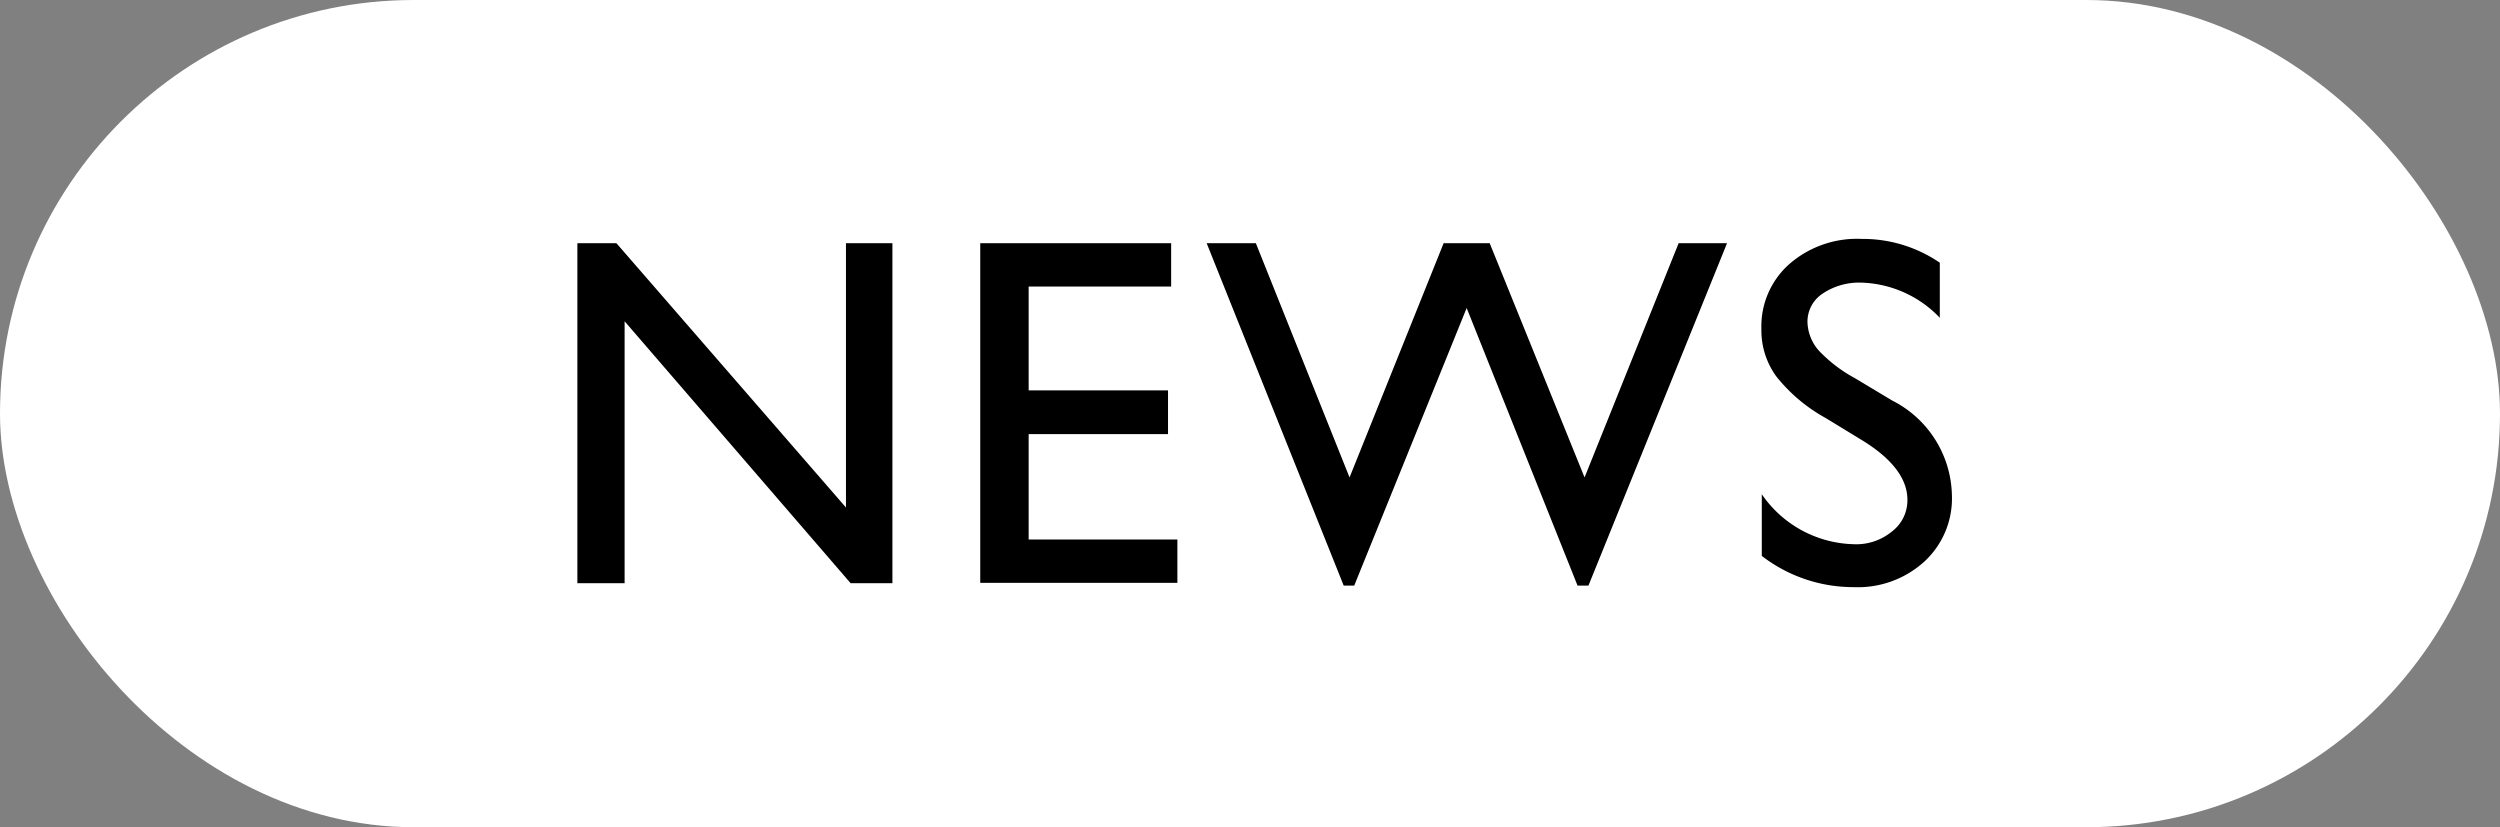
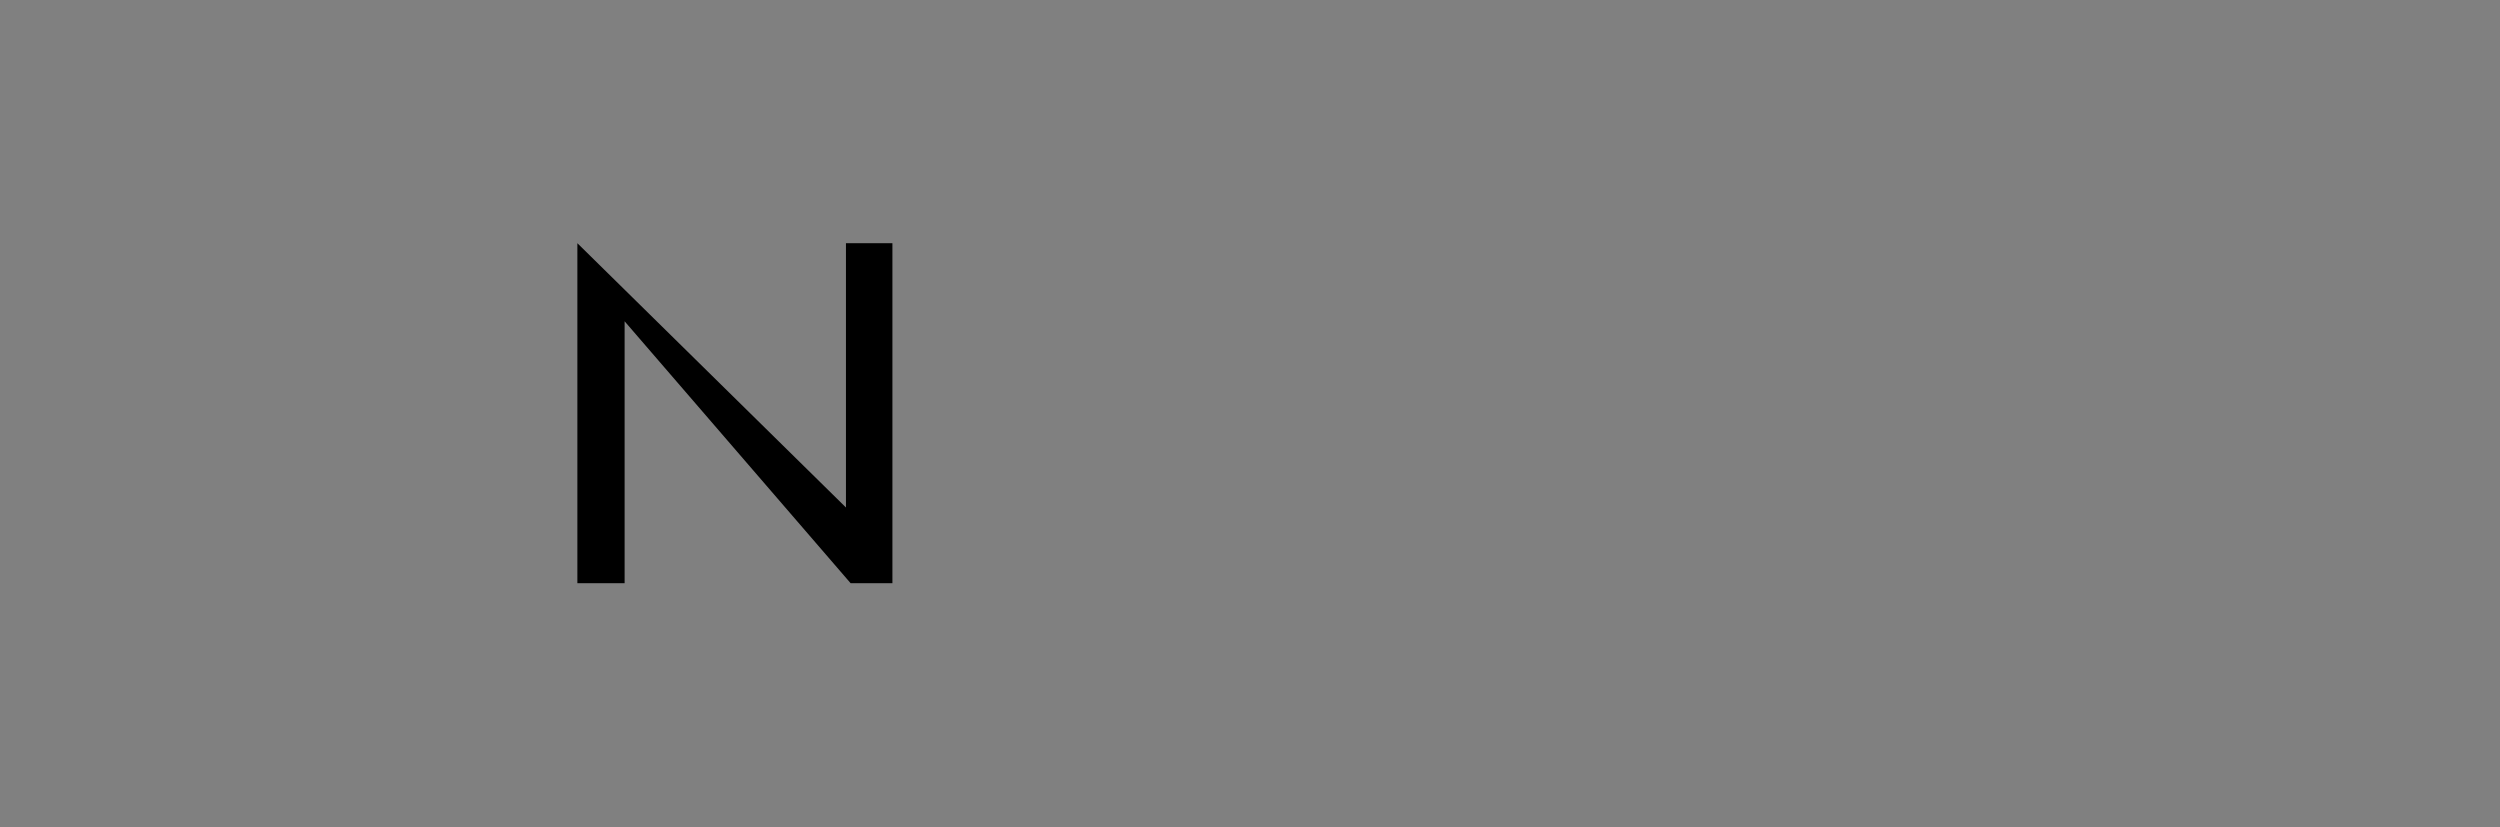
<svg xmlns="http://www.w3.org/2000/svg" viewBox="0 0 64.04 21.19">
  <rect x="0" y="0" width="64.04" height="21.19" fill="#808080" stroke="none" />
  <defs>
    <style>.cls-1{fill:#fff;}</style>
  </defs>
  <title>ttl-news</title>
  <g id="レイヤー_2" data-name="レイヤー 2">
    <g id="design">
-       <rect class="cls-1" width="64.04" height="21.19" rx="10.6" />
-       <path d="M21.67,6.23h1.19v8.71H21.79L16,8.23v6.71H14.79V6.23h1L21.67,13Z" />
-       <path d="M25.11,6.23H30V7.34H26.35V10h3.57v1.12H26.35v2.7h3.81v1.11H25.11Z" />
-       <path d="M43,6.23h1.24L40.69,15h-.28L37.57,7.89,34.69,15h-.27L30.91,6.23h1.26l2.4,6,2.41-6h1.18l2.43,6Z" />
-       <path d="M47.72,11.29l-.95-.58A4.2,4.2,0,0,1,45.5,9.64a2,2,0,0,1-.38-1.21,2.13,2.13,0,0,1,.72-1.67,2.64,2.64,0,0,1,1.85-.64,3.49,3.49,0,0,1,2,.61V8.14a2.89,2.89,0,0,0-2-.9,1.68,1.68,0,0,0-1,.28.86.86,0,0,0-.39.72,1.15,1.15,0,0,0,.29.74,3.7,3.7,0,0,0,.93.71l.95.57A2.78,2.78,0,0,1,50,12.68a2.2,2.2,0,0,1-.7,1.7,2.53,2.53,0,0,1-1.82.66,3.84,3.84,0,0,1-2.35-.8V12.66a2.94,2.94,0,0,0,2.34,1.28,1.44,1.44,0,0,0,1-.33,1,1,0,0,0,.39-.81C48.86,12.27,48.48,11.76,47.72,11.29Z" />
+       <path d="M21.67,6.23h1.19v8.71H21.79L16,8.23v6.71H14.79V6.23L21.67,13Z" />
    </g>
  </g>
</svg>